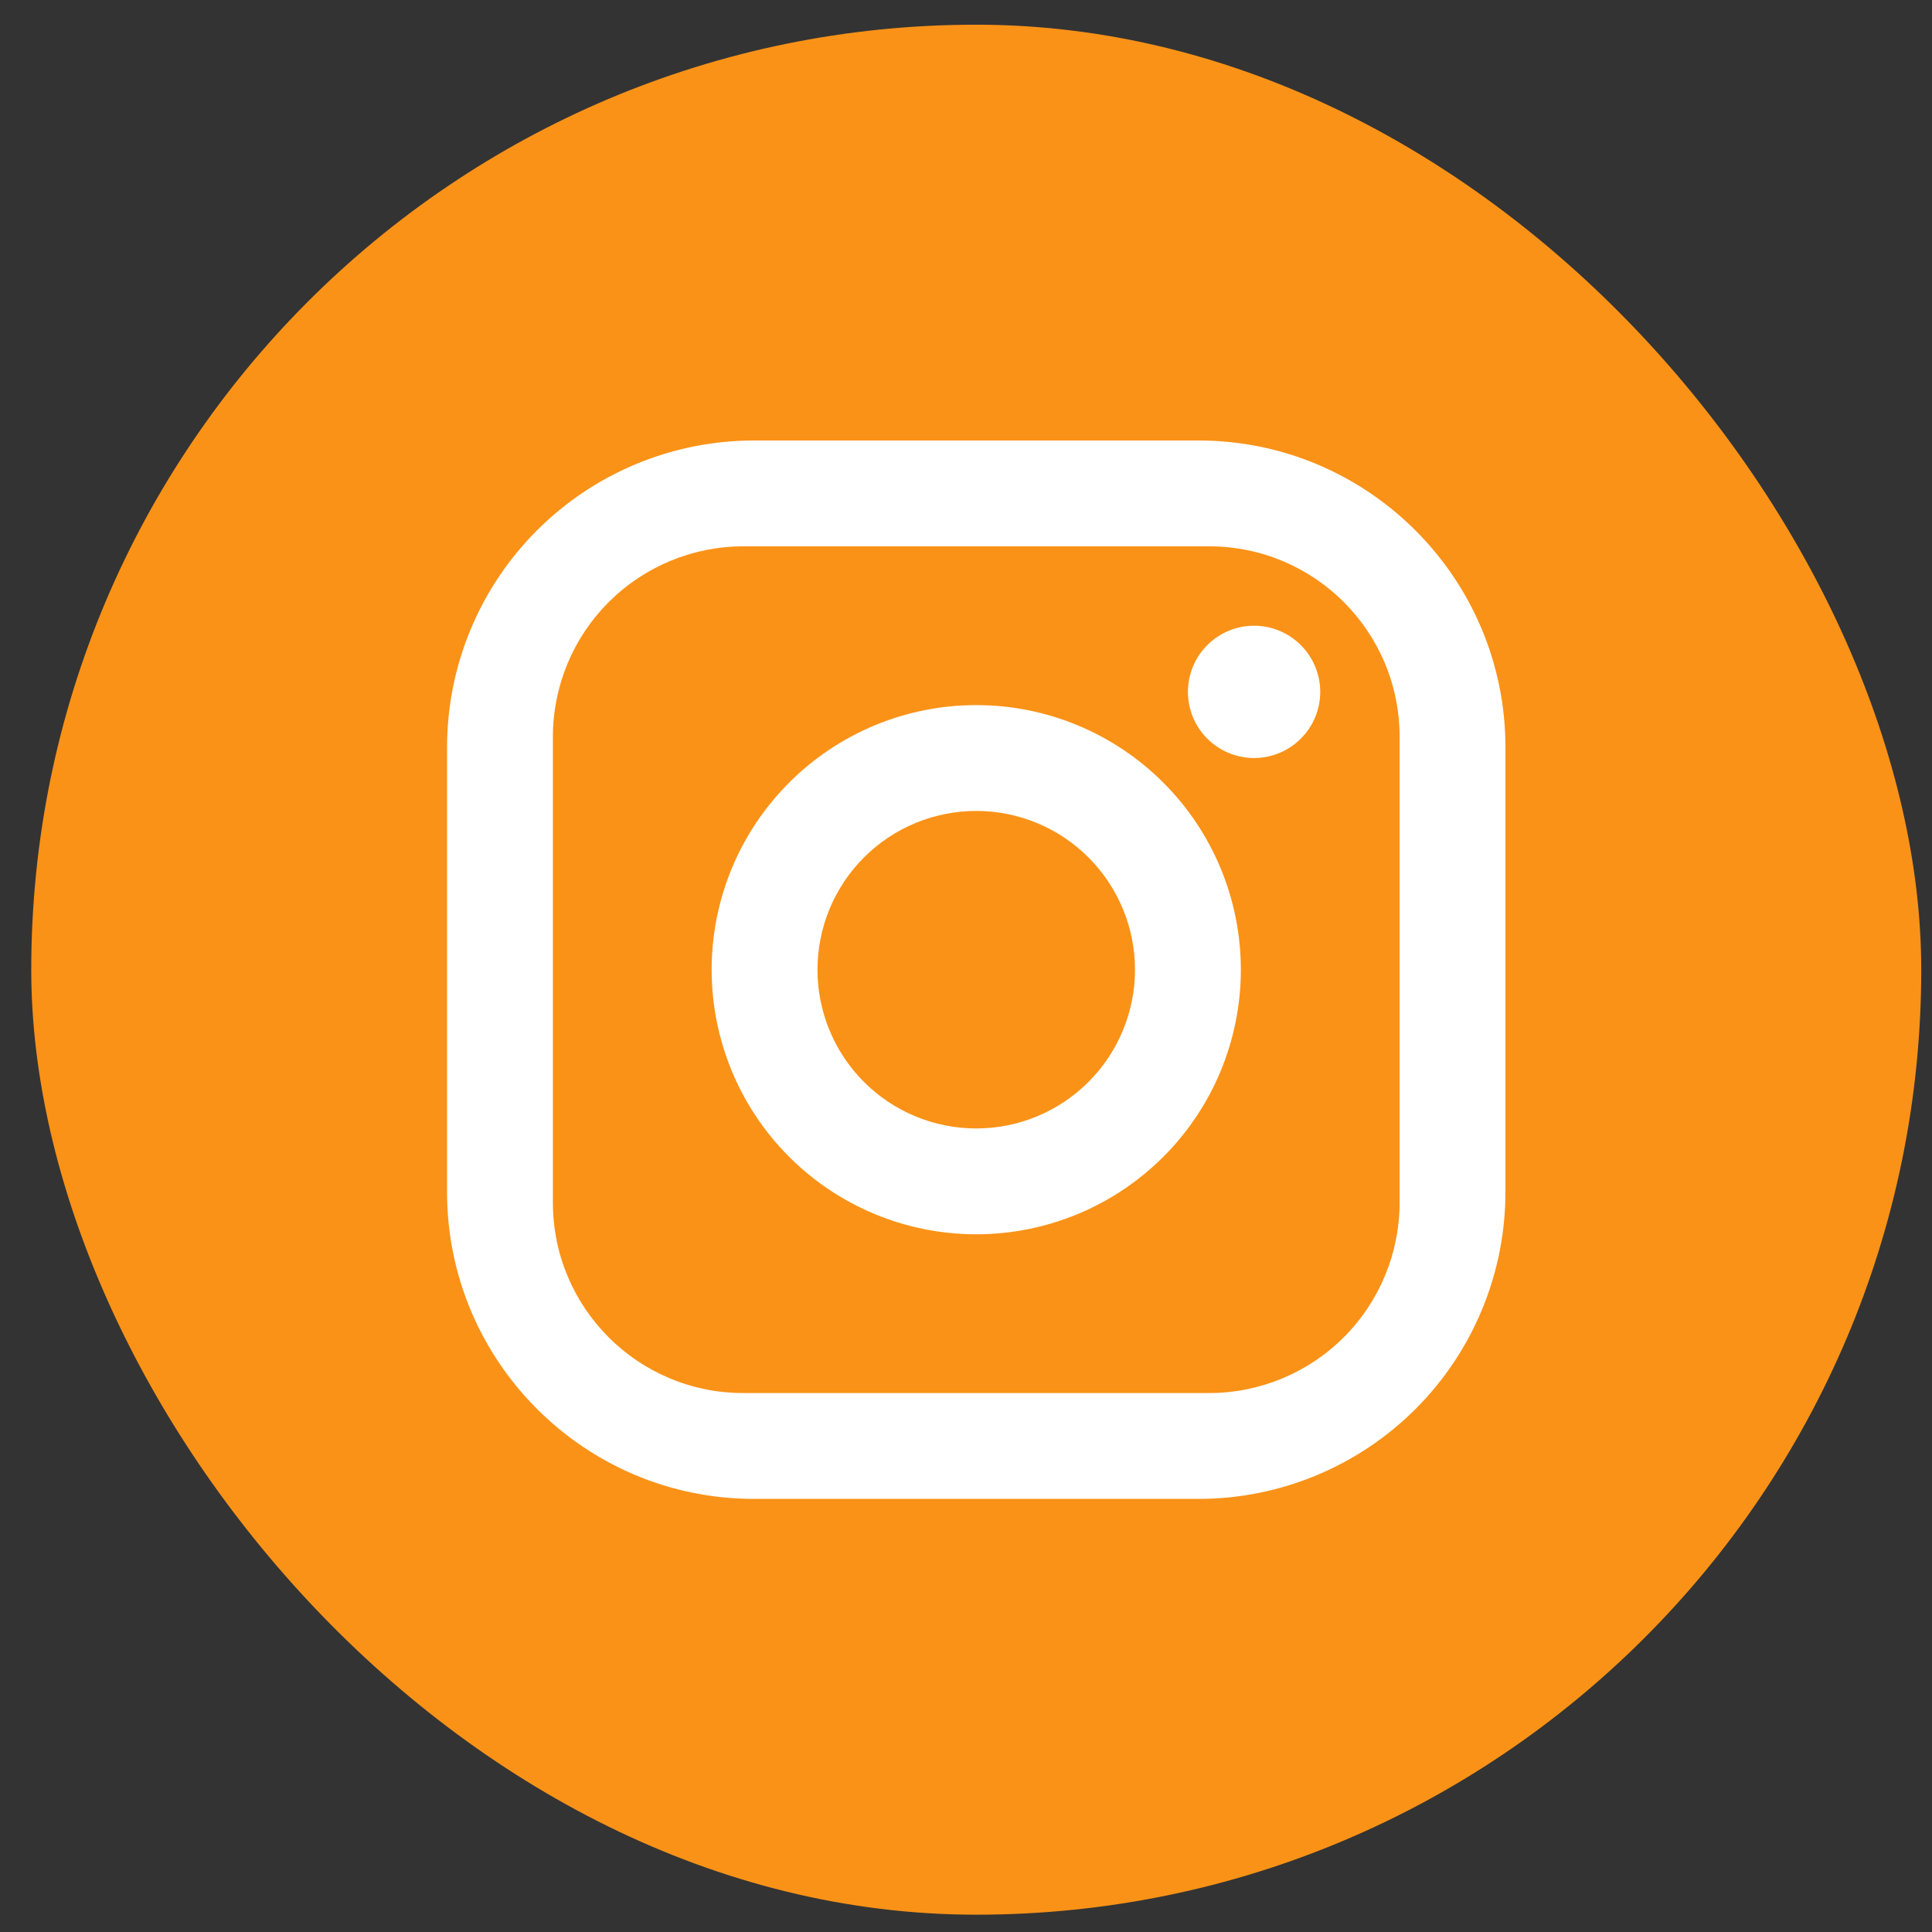
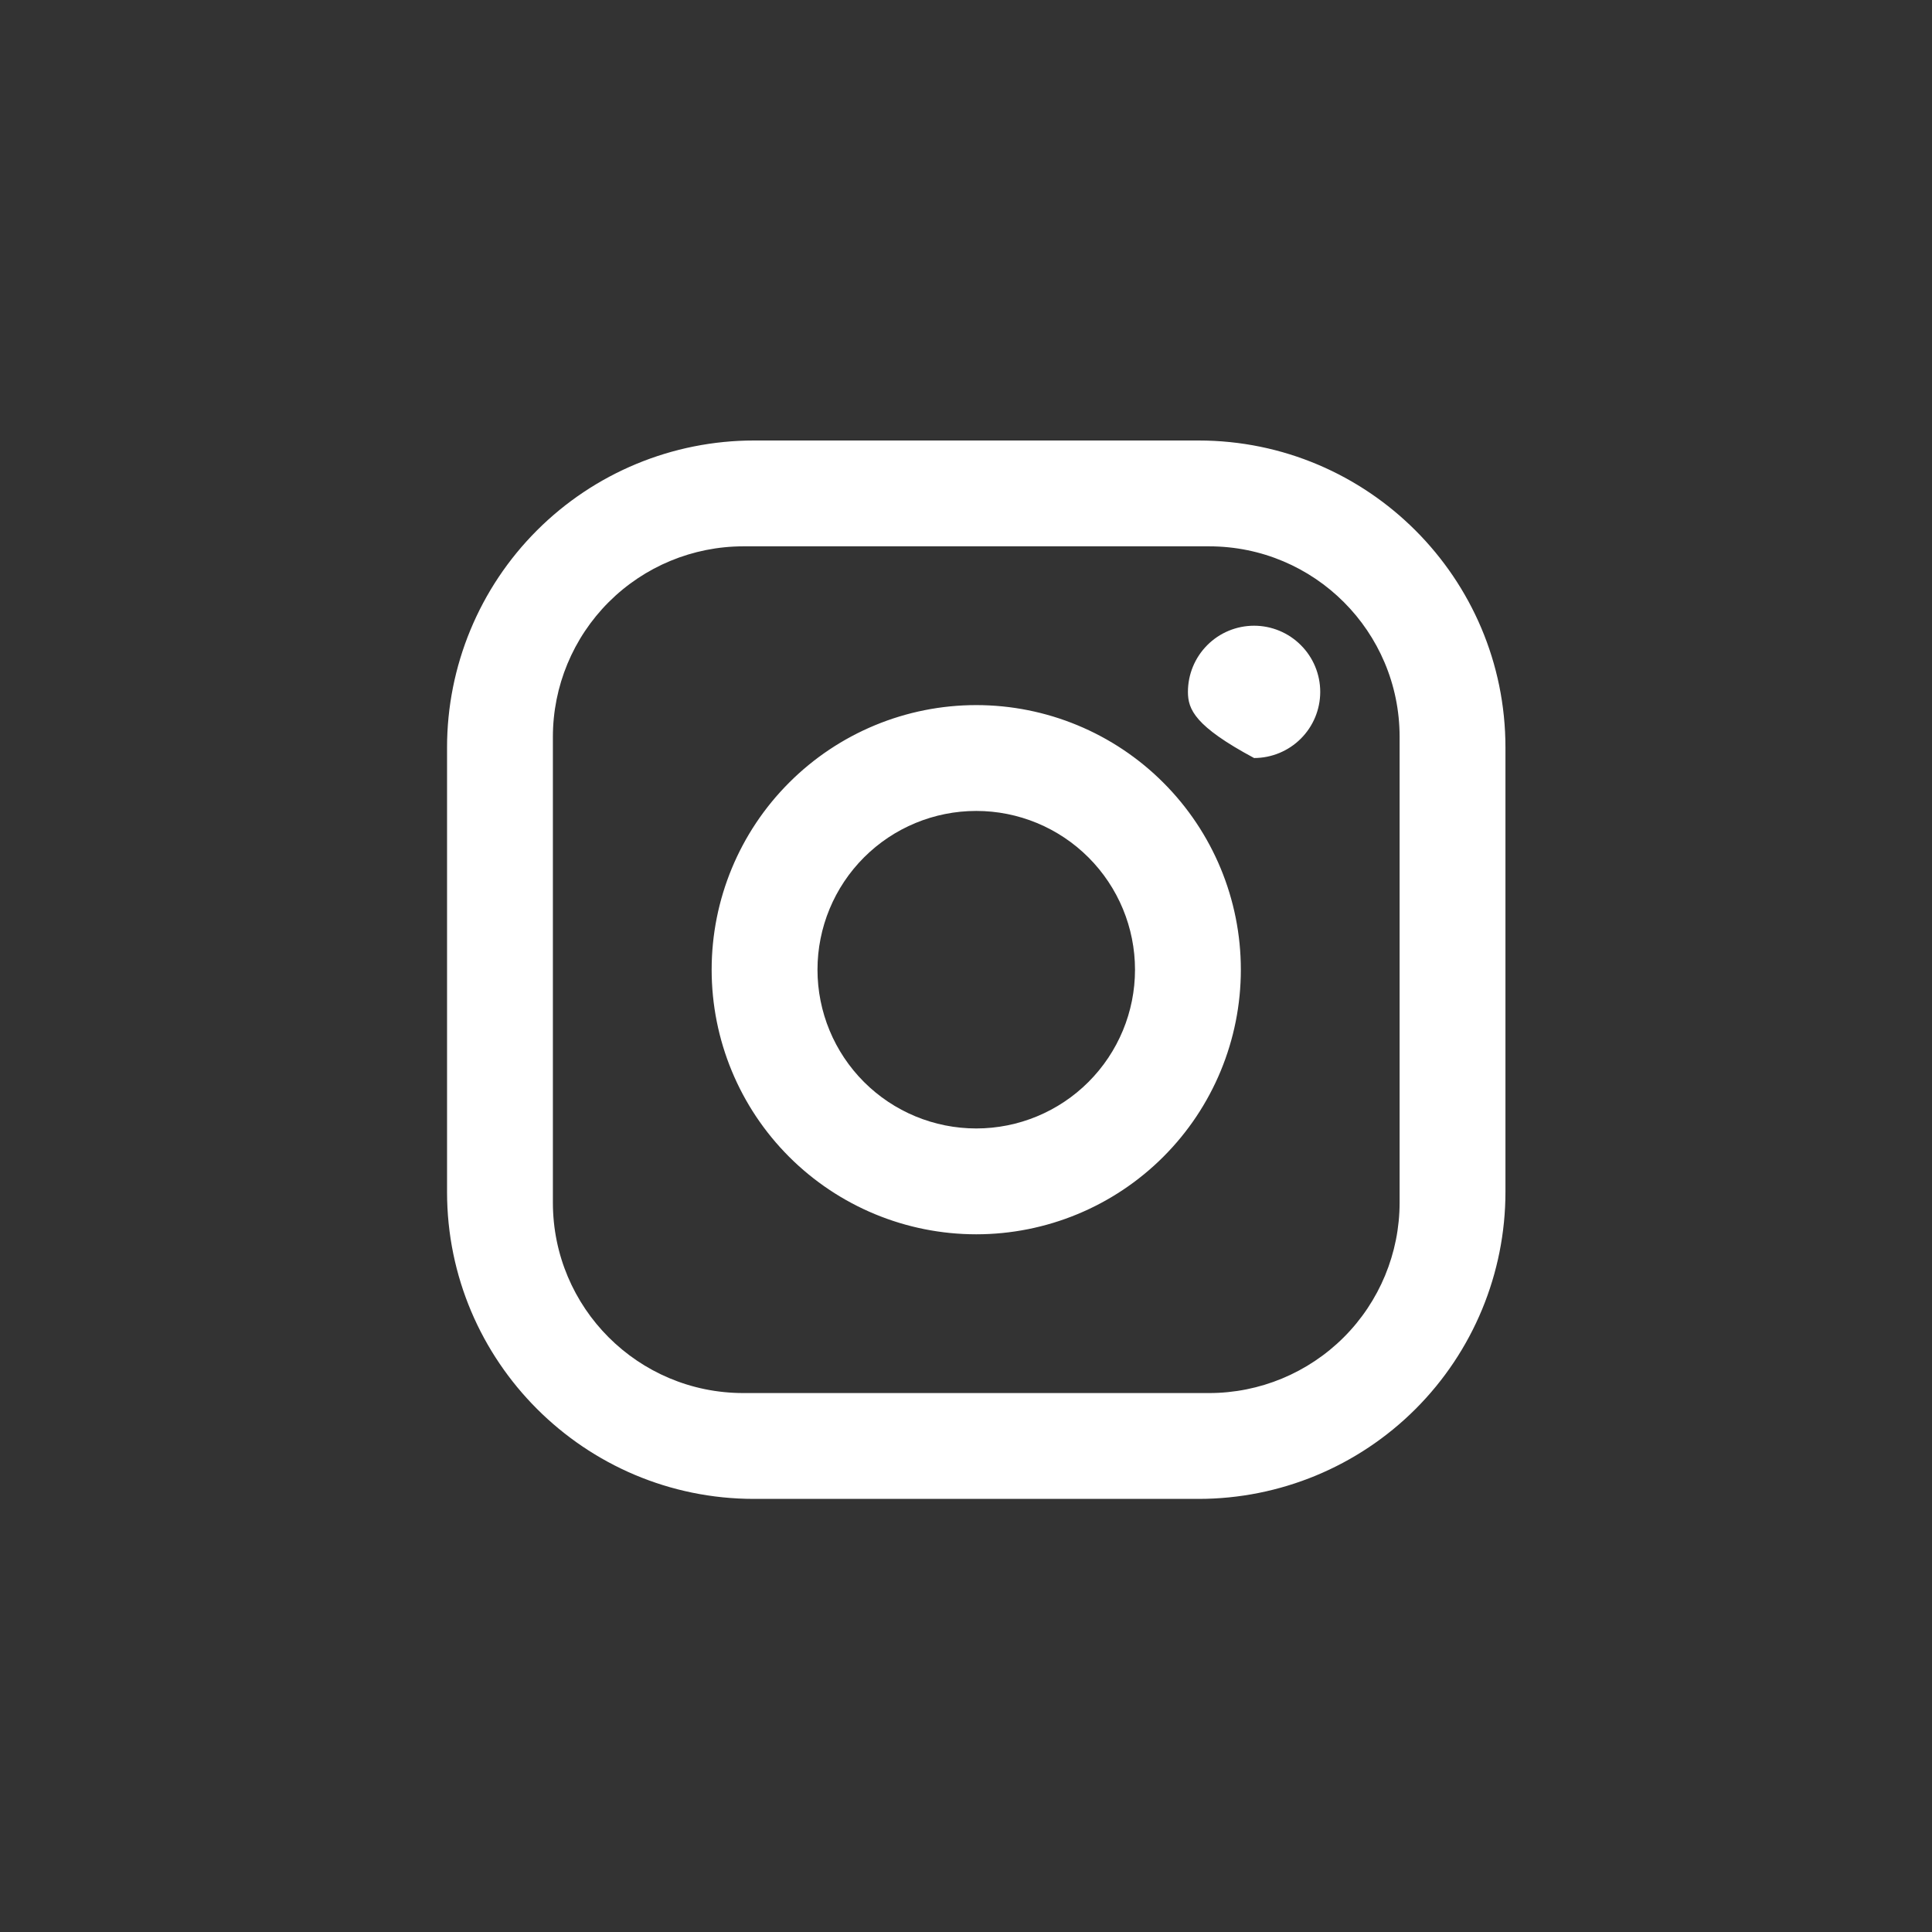
<svg xmlns="http://www.w3.org/2000/svg" width="46" height="46" viewBox="0 0 46 46" fill="none">
  <rect x="0" y="0" width="46" height="46" fill="#333333" stroke="none" />
-   <rect x="0.744" y="0.588" width="45" height="45" rx="22.5" fill="#FA9217" />
-   <path d="M17.952 10.488H28.536C32.568 10.488 35.844 13.764 35.844 17.796V28.38C35.844 30.319 35.074 32.177 33.703 33.548C32.333 34.918 30.474 35.688 28.536 35.688H17.952C13.92 35.688 10.644 32.412 10.644 28.38V17.796C10.644 15.858 11.414 13.999 12.784 12.629C14.155 11.258 16.013 10.488 17.952 10.488ZM17.7 13.008C16.497 13.008 15.343 13.486 14.492 14.337C13.642 15.188 13.164 16.341 13.164 17.544V28.632C13.164 31.14 15.192 33.168 17.7 33.168H28.788C29.991 33.168 31.144 32.69 31.995 31.84C32.846 30.989 33.324 29.835 33.324 28.632V17.544C33.324 15.037 31.295 13.008 28.788 13.008H17.7ZM29.859 14.898C30.276 14.898 30.677 15.064 30.972 15.36C31.268 15.655 31.434 16.056 31.434 16.473C31.434 16.891 31.268 17.292 30.972 17.587C30.677 17.882 30.276 18.048 29.859 18.048C29.441 18.048 29.04 17.882 28.745 17.587C28.45 17.292 28.284 16.891 28.284 16.473C28.284 16.056 28.45 15.655 28.745 15.36C29.04 15.064 29.441 14.898 29.859 14.898ZM23.244 16.788C24.914 16.788 26.517 17.452 27.698 18.634C28.88 19.815 29.544 21.417 29.544 23.088C29.544 24.759 28.88 26.362 27.698 27.543C26.517 28.724 24.914 29.388 23.244 29.388C21.573 29.388 19.97 28.724 18.789 27.543C17.607 26.362 16.944 24.759 16.944 23.088C16.944 21.417 17.607 19.815 18.789 18.634C19.97 17.452 21.573 16.788 23.244 16.788ZM23.244 19.308C22.241 19.308 21.28 19.706 20.571 20.415C19.862 21.124 19.464 22.086 19.464 23.088C19.464 24.091 19.862 25.052 20.571 25.761C21.28 26.47 22.241 26.868 23.244 26.868C24.246 26.868 25.207 26.47 25.916 25.761C26.625 25.052 27.024 24.091 27.024 23.088C27.024 22.086 26.625 21.124 25.916 20.415C25.207 19.706 24.246 19.308 23.244 19.308Z" fill="white" />
+   <path d="M17.952 10.488H28.536C32.568 10.488 35.844 13.764 35.844 17.796V28.38C35.844 30.319 35.074 32.177 33.703 33.548C32.333 34.918 30.474 35.688 28.536 35.688H17.952C13.92 35.688 10.644 32.412 10.644 28.38V17.796C10.644 15.858 11.414 13.999 12.784 12.629C14.155 11.258 16.013 10.488 17.952 10.488ZM17.7 13.008C16.497 13.008 15.343 13.486 14.492 14.337C13.642 15.188 13.164 16.341 13.164 17.544V28.632C13.164 31.14 15.192 33.168 17.7 33.168H28.788C29.991 33.168 31.144 32.69 31.995 31.84C32.846 30.989 33.324 29.835 33.324 28.632V17.544C33.324 15.037 31.295 13.008 28.788 13.008H17.7ZM29.859 14.898C30.276 14.898 30.677 15.064 30.972 15.36C31.268 15.655 31.434 16.056 31.434 16.473C31.434 16.891 31.268 17.292 30.972 17.587C30.677 17.882 30.276 18.048 29.859 18.048C28.45 17.292 28.284 16.891 28.284 16.473C28.284 16.056 28.45 15.655 28.745 15.36C29.04 15.064 29.441 14.898 29.859 14.898ZM23.244 16.788C24.914 16.788 26.517 17.452 27.698 18.634C28.88 19.815 29.544 21.417 29.544 23.088C29.544 24.759 28.88 26.362 27.698 27.543C26.517 28.724 24.914 29.388 23.244 29.388C21.573 29.388 19.97 28.724 18.789 27.543C17.607 26.362 16.944 24.759 16.944 23.088C16.944 21.417 17.607 19.815 18.789 18.634C19.97 17.452 21.573 16.788 23.244 16.788ZM23.244 19.308C22.241 19.308 21.28 19.706 20.571 20.415C19.862 21.124 19.464 22.086 19.464 23.088C19.464 24.091 19.862 25.052 20.571 25.761C21.28 26.47 22.241 26.868 23.244 26.868C24.246 26.868 25.207 26.47 25.916 25.761C26.625 25.052 27.024 24.091 27.024 23.088C27.024 22.086 26.625 21.124 25.916 20.415C25.207 19.706 24.246 19.308 23.244 19.308Z" fill="white" />
</svg>